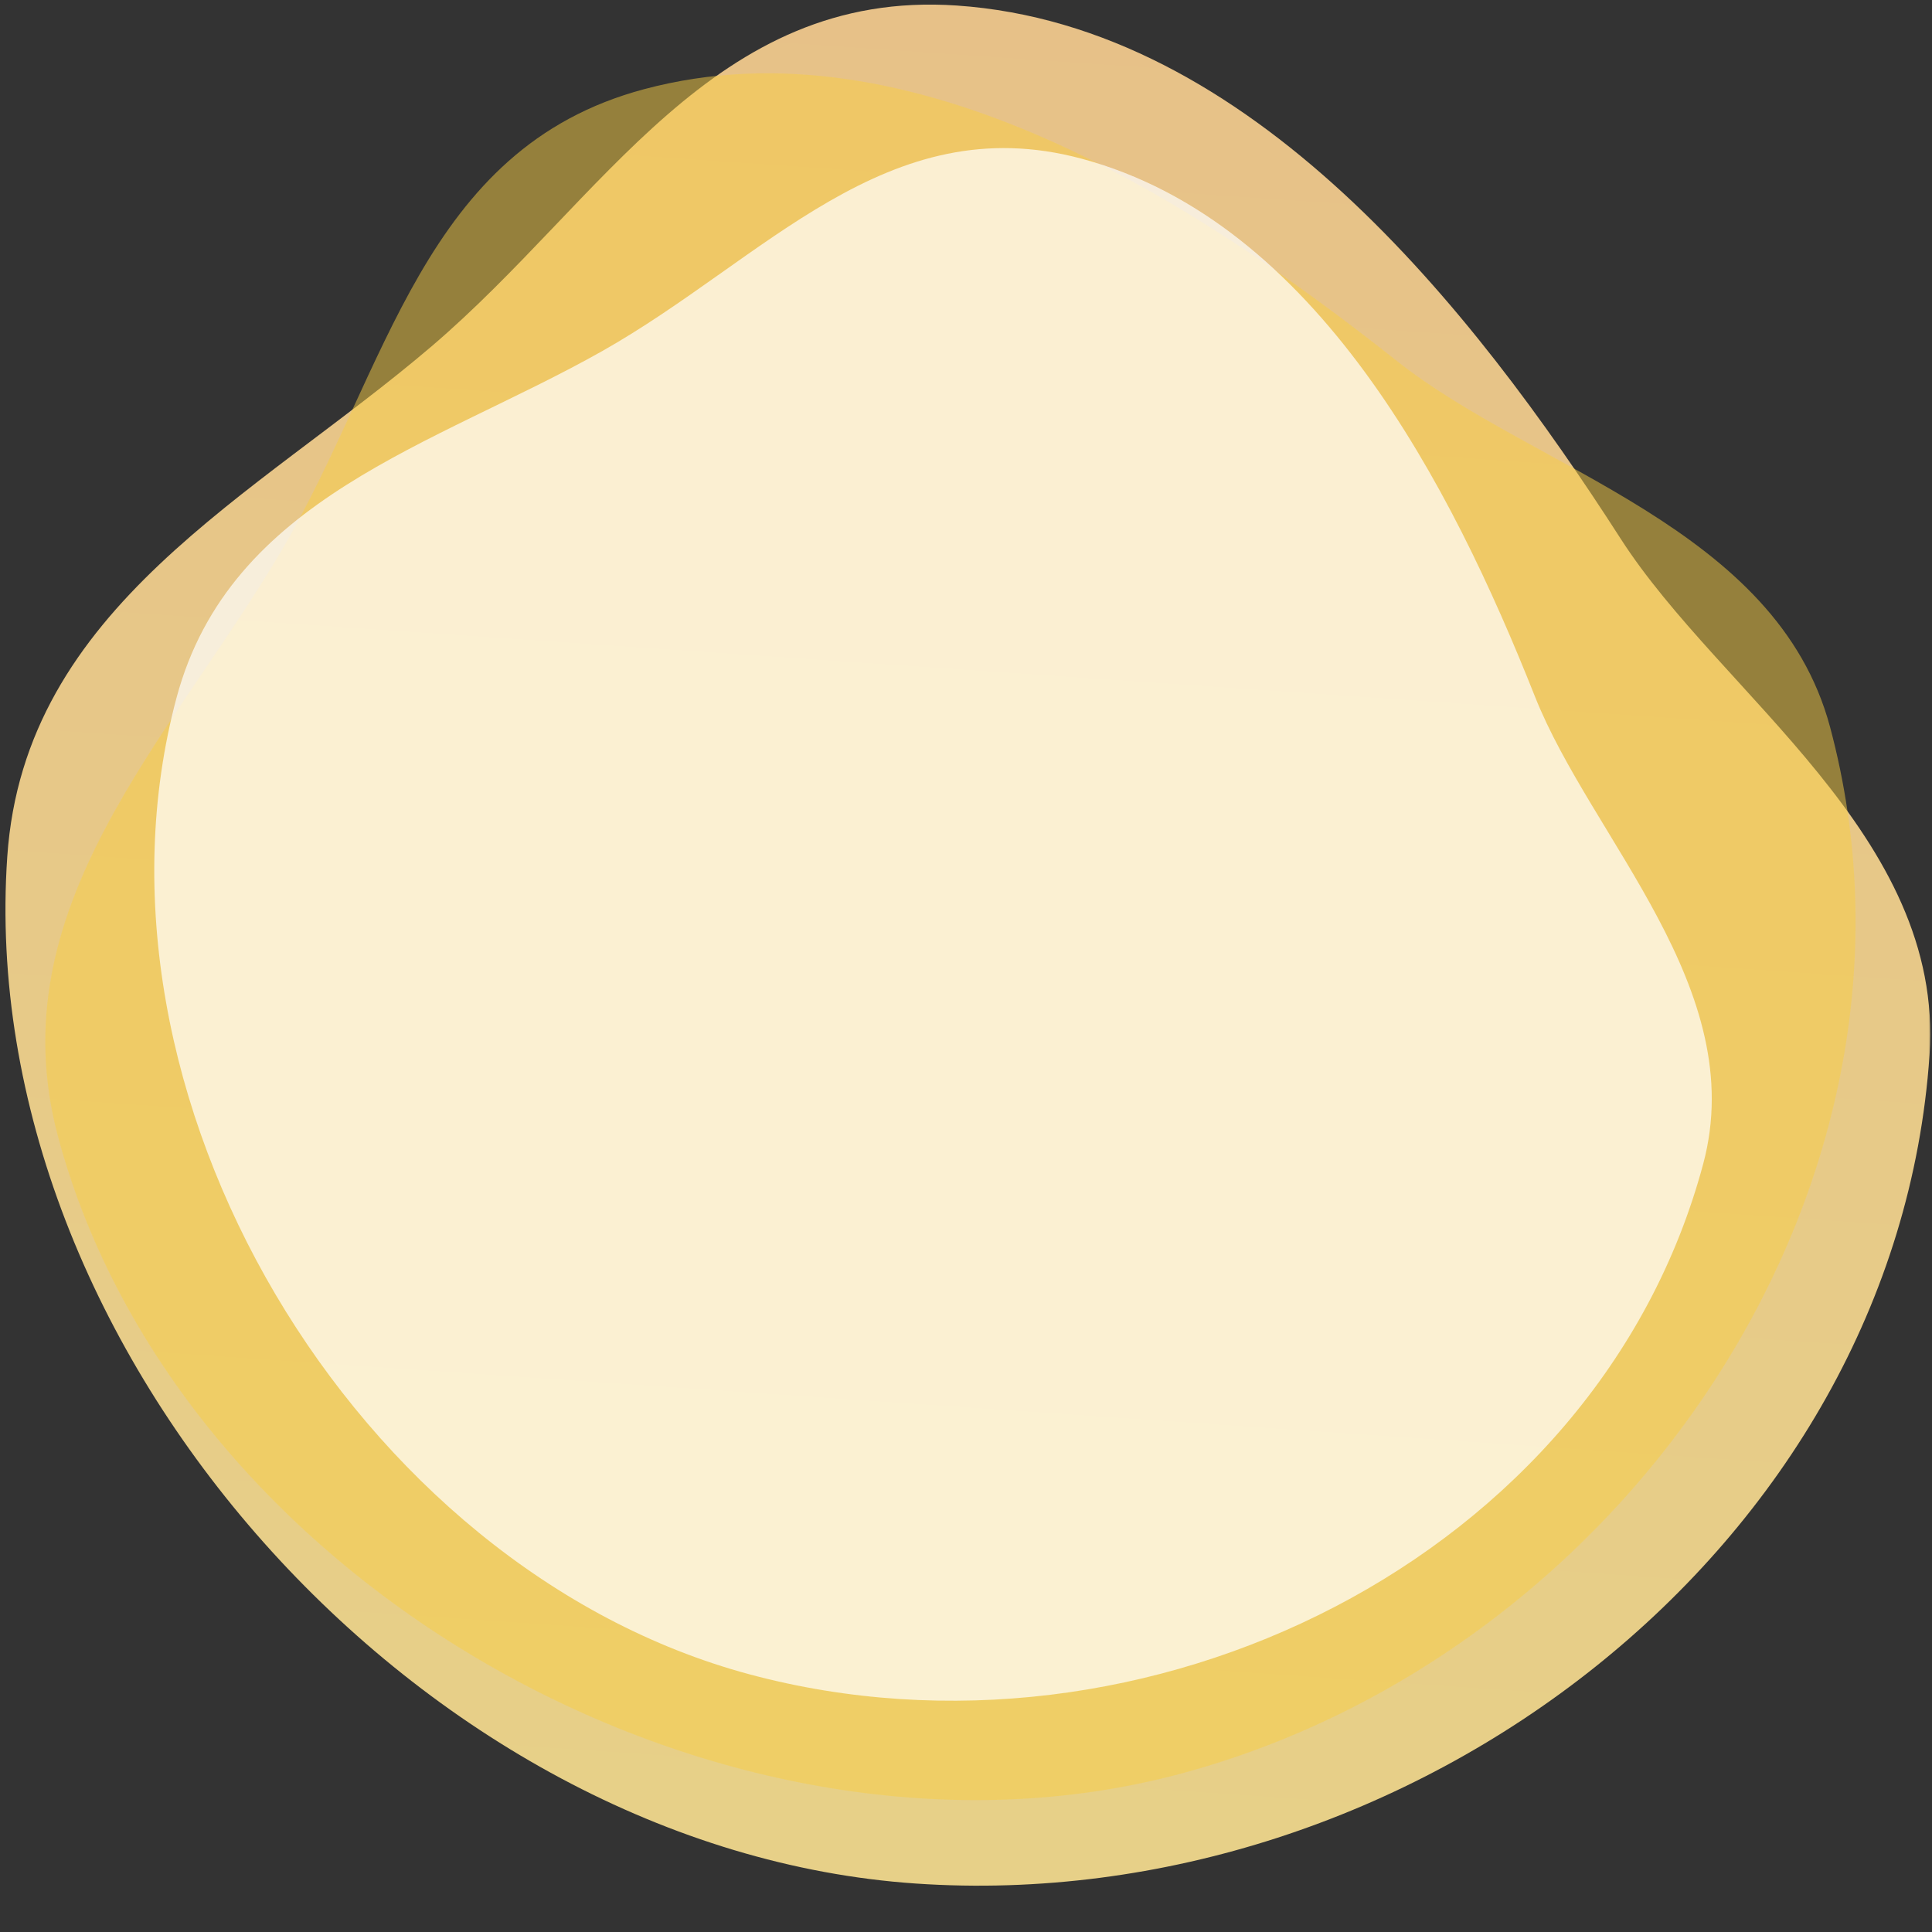
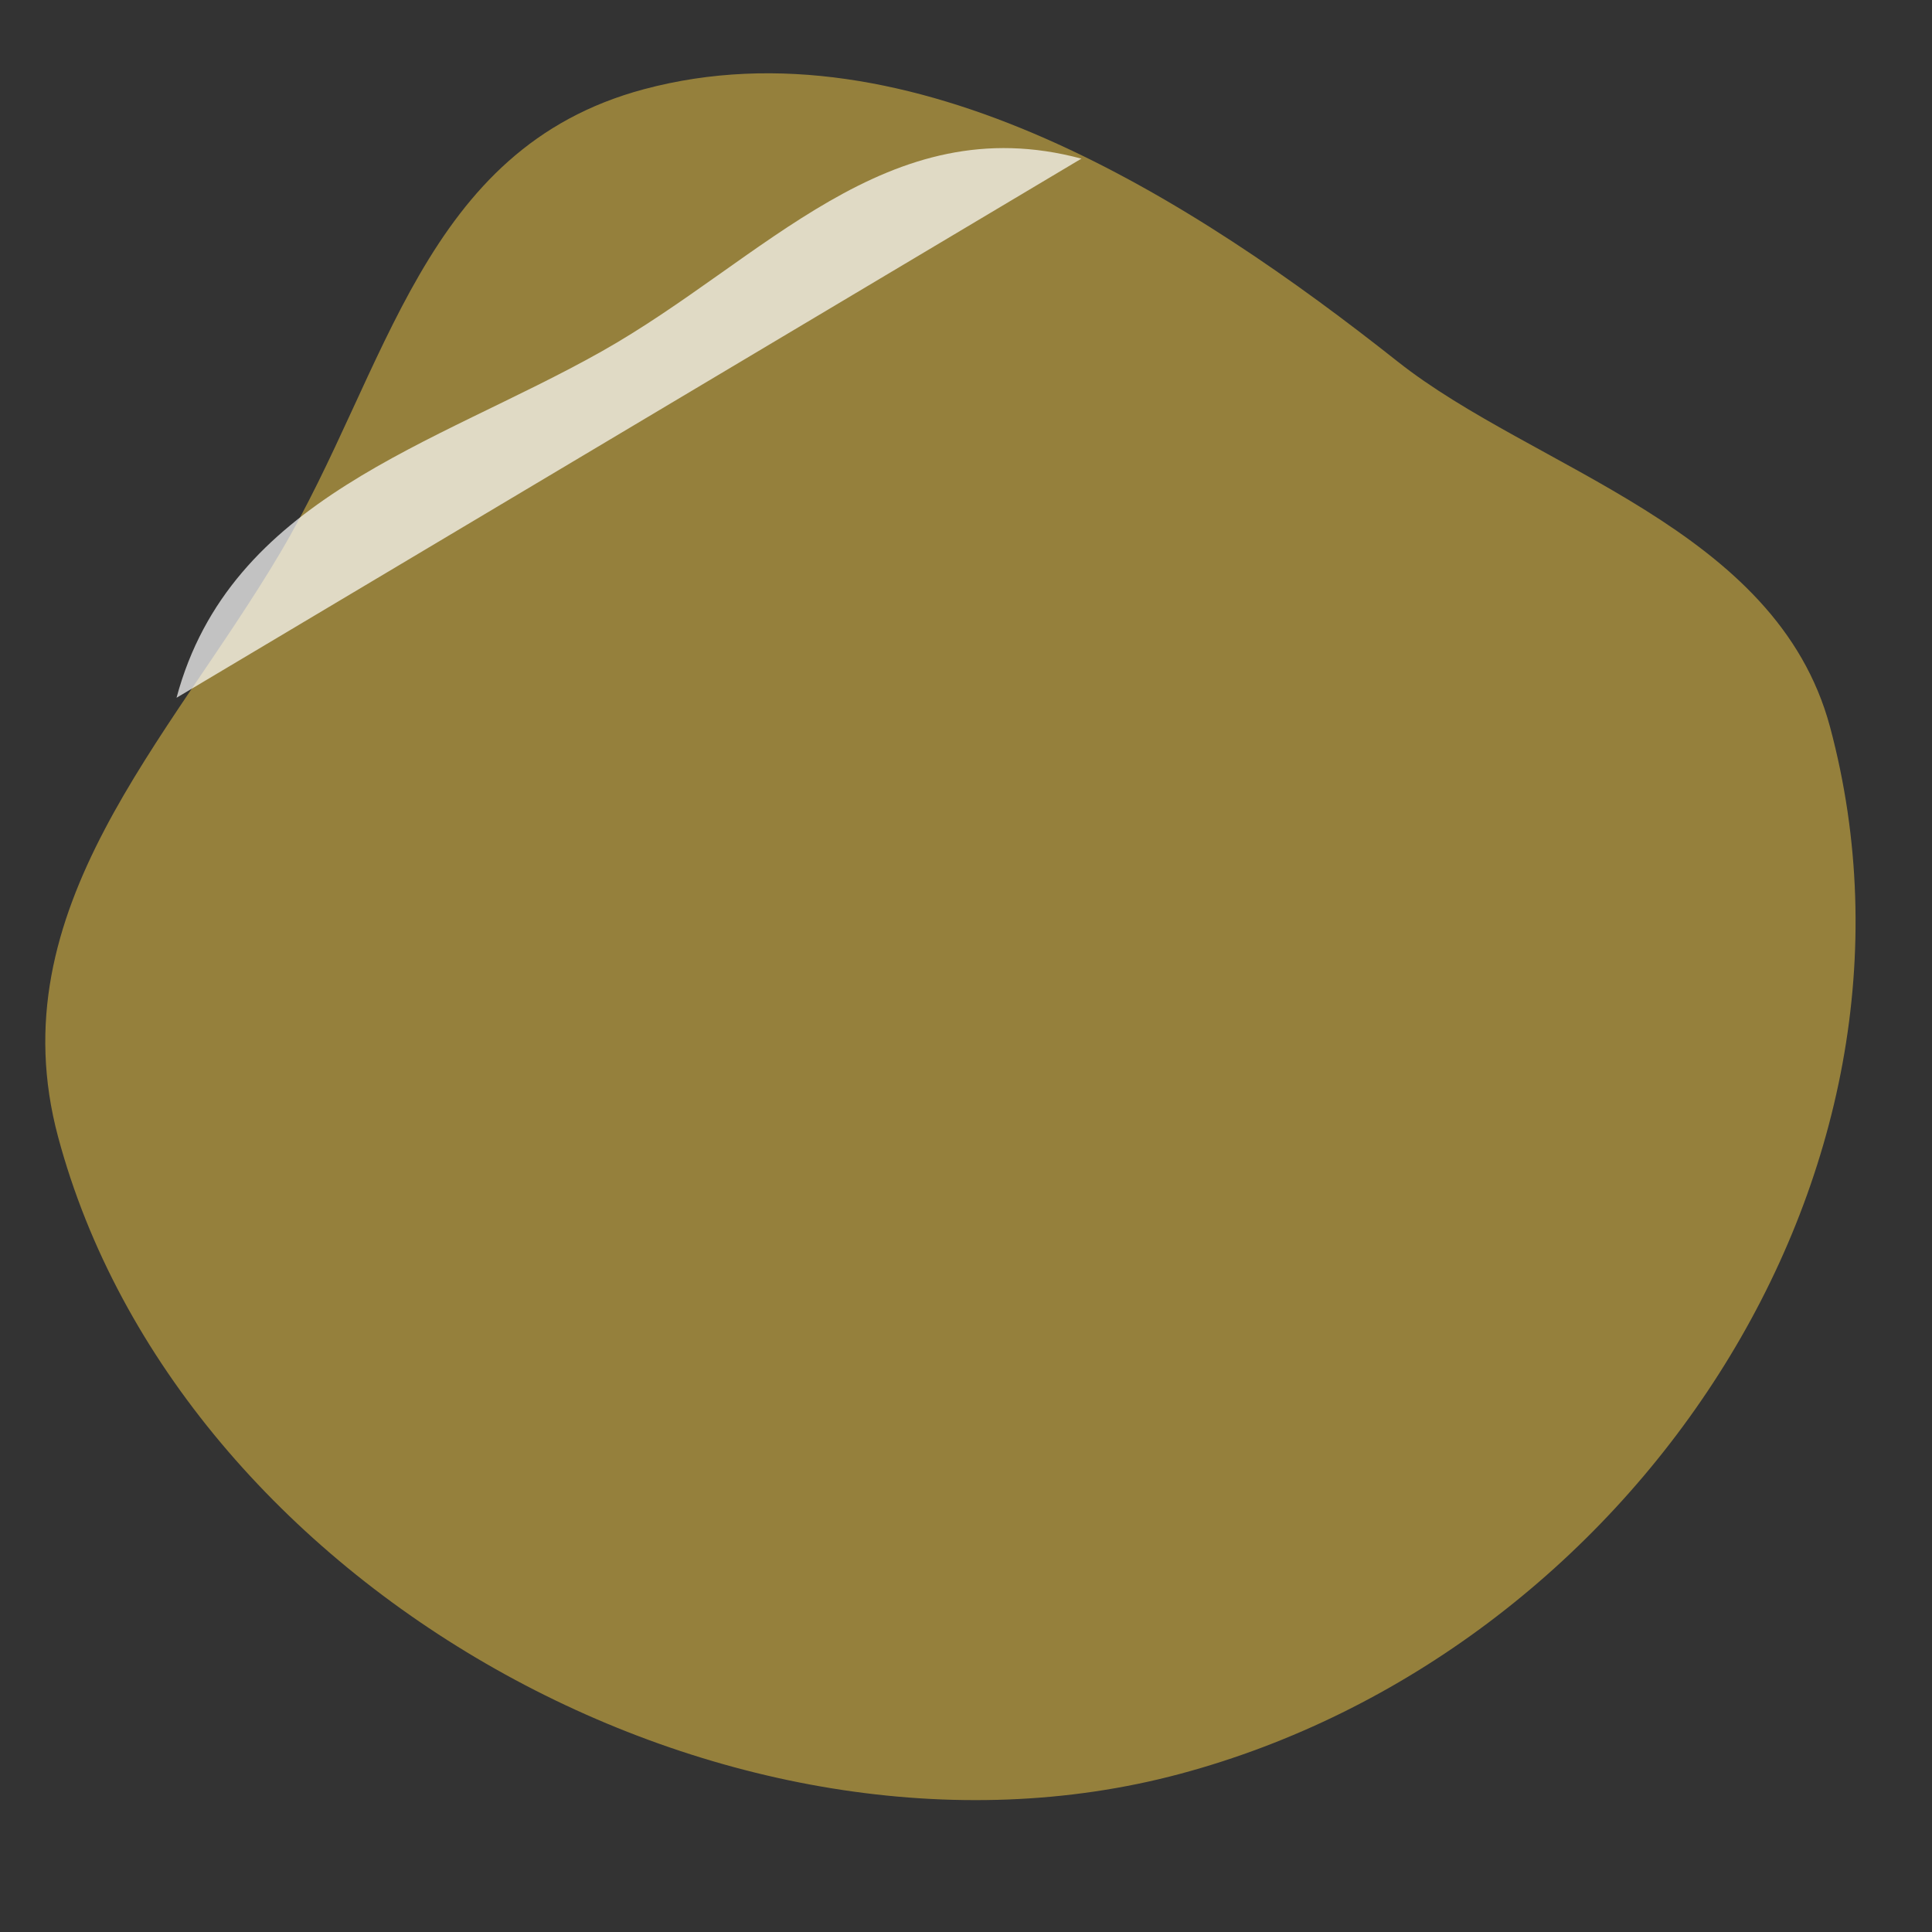
<svg xmlns="http://www.w3.org/2000/svg" width="270" height="270" fill="none">
  <rect width="100%" height="100%" fill="#333333" stroke="none" />
  <mask id="a" maskUnits="userSpaceOnUse" x="0" y="0" width="270" height="270">
    <path fill="#C4C4C4" d="M0 0h270v270H0z" />
  </mask>
  <g mask="url(#a)">
-     <path opacity=".9" d="M1.014 119.733c2.39-34.965 34.61-50.26 59.316-71.346C84.357 27.878 99.7-1.551 133.707.773c41.072 2.807 72.108 42.342 92.777 74.504 14.039 21.846 45.268 41.547 43.172 72.169-4.719 68.97-72.703 120.496-141.674 115.782C59.011 258.513-3.701 188.704 1.014 119.733z" fill="url(#paint0_linear)" />
    <path opacity=".5" d="M8.114 158.864c-8.537-31.86 15.486-55.305 31.05-81.615C54.302 51.66 58.986 20.778 89.972 12.475 127.397 2.447 167.09 28.18 195.301 50.511c19.163 15.168 52.976 23.184 60.451 51.087 16.834 62.847-27.979 129.459-90.825 146.299-62.846 16.839-139.974-26.187-156.813-89.033z" fill="#F8CF47" />
-     <path opacity=".7" d="M24.67 97.515c7.493-27.962 36.04-35.24 59.416-48.408C106.821 36.3 123.934 14.883 151.13 22.17c32.846 8.801 51.722 45.778 63.366 75.132 7.91 19.938 30.093 40.87 23.529 65.358-14.784 55.157-78.077 86.122-133.235 71.343-55.158-14.78-94.9-81.33-80.12-136.488z" fill="#fff" />
+     <path opacity=".7" d="M24.67 97.515c7.493-27.962 36.04-35.24 59.416-48.408C106.821 36.3 123.934 14.883 151.13 22.17z" fill="#fff" />
  </g>
  <defs>
    <linearGradient id="paint0_linear" x1="126.481" y1="263.125" x2="144.364" y2="1.501" gradientUnits="userSpaceOnUse">
      <stop stop-color="#FBE291" />
      <stop offset="1" stop-color="#FBD191" />
    </linearGradient>
  </defs>
</svg>